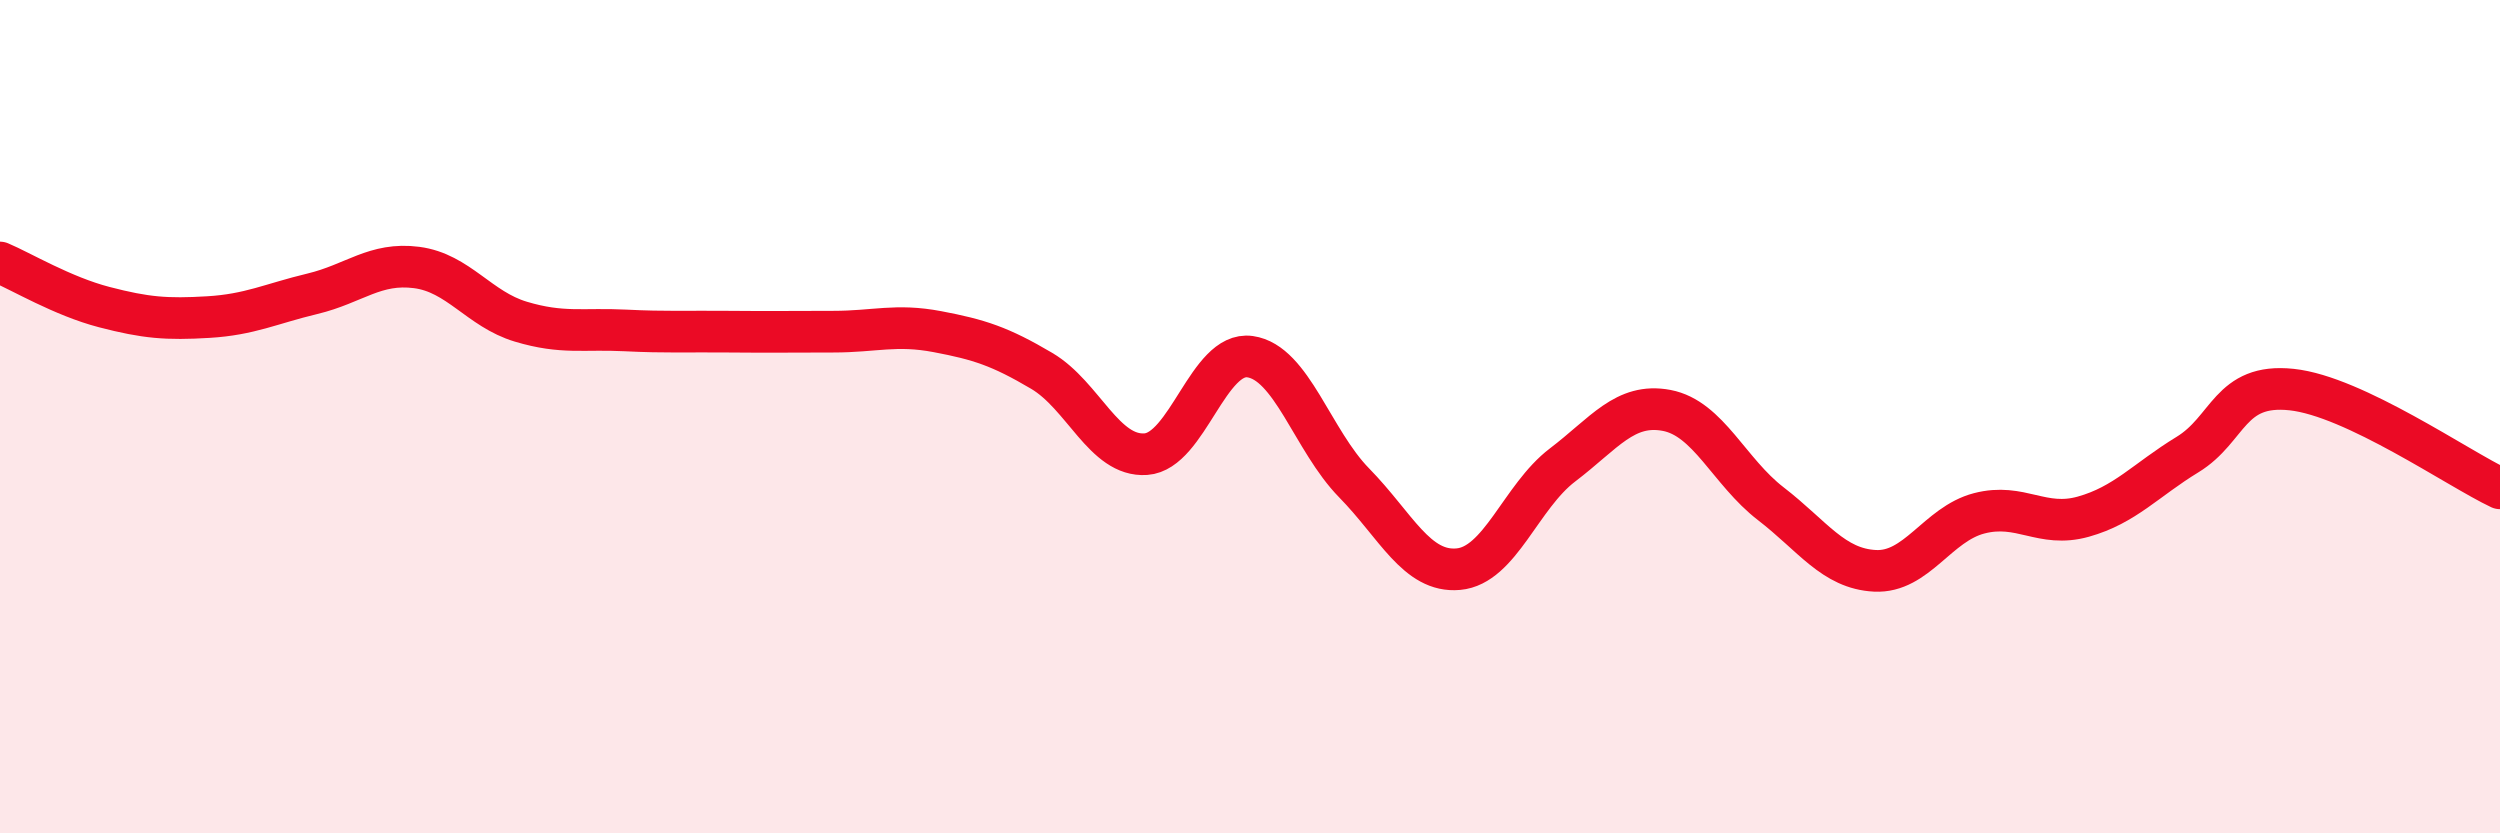
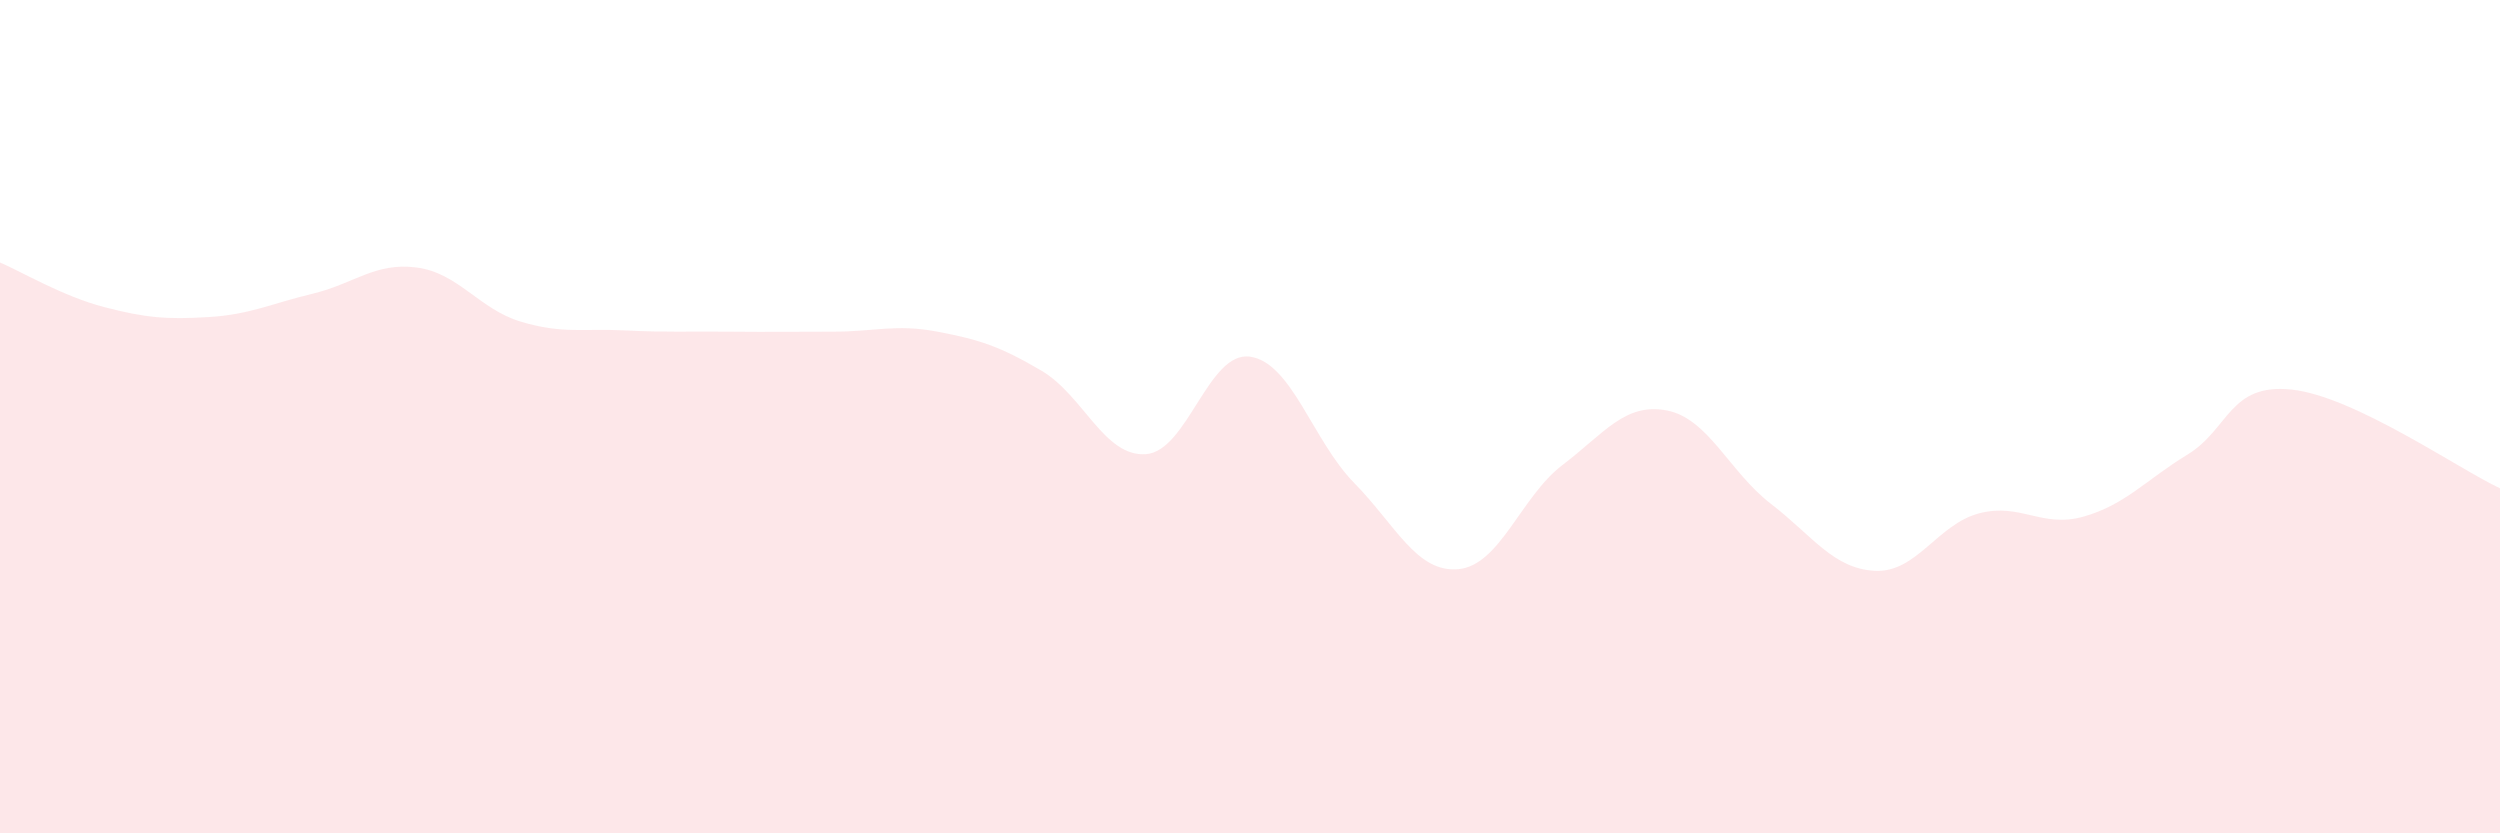
<svg xmlns="http://www.w3.org/2000/svg" width="60" height="20" viewBox="0 0 60 20">
  <path d="M 0,6.3 C 0.5,6.51 1.5,7.11 2.5,7.37 C 3.5,7.63 4,7.67 5,7.61 C 6,7.55 6.5,7.29 7.5,7.05 C 8.5,6.81 9,6.29 10,6.42 C 11,6.55 11.5,7.42 12.5,7.72 C 13.5,8.02 14,7.88 15,7.93 C 16,7.98 16.5,7.95 17.5,7.96 C 18.5,7.97 19,7.96 20,7.96 C 21,7.96 21.5,7.77 22.5,7.96 C 23.5,8.15 24,8.31 25,8.9 C 26,9.49 26.5,10.97 27.5,10.9 C 28.5,10.83 29,8.42 30,8.56 C 31,8.7 31.5,10.57 32.5,11.59 C 33.5,12.61 34,13.75 35,13.66 C 36,13.57 36.5,11.92 37.5,11.16 C 38.5,10.4 39,9.66 40,9.85 C 41,10.04 41.5,11.32 42.5,12.09 C 43.5,12.86 44,13.65 45,13.7 C 46,13.75 46.5,12.58 47.5,12.32 C 48.5,12.06 49,12.68 50,12.4 C 51,12.12 51.5,11.52 52.5,10.91 C 53.5,10.3 53.5,9.19 55,9.35 C 56.5,9.51 59,11.25 60,11.72L60 20L0 20Z" fill="#EB0A25" opacity="0.1" stroke-linecap="round" stroke-linejoin="round" />
-   <path d="M 0,6.3 C 0.5,6.51 1.5,7.11 2.5,7.37 C 3.5,7.63 4,7.67 5,7.61 C 6,7.55 6.5,7.29 7.5,7.05 C 8.5,6.81 9,6.29 10,6.42 C 11,6.55 11.5,7.42 12.5,7.72 C 13.5,8.02 14,7.88 15,7.93 C 16,7.98 16.5,7.95 17.5,7.96 C 18.5,7.97 19,7.96 20,7.96 C 21,7.96 21.5,7.77 22.5,7.96 C 23.5,8.15 24,8.31 25,8.9 C 26,9.49 26.5,10.97 27.5,10.9 C 28.5,10.83 29,8.42 30,8.56 C 31,8.7 31.5,10.57 32.5,11.59 C 33.5,12.61 34,13.75 35,13.66 C 36,13.57 36.5,11.92 37.5,11.16 C 38.5,10.4 39,9.66 40,9.85 C 41,10.04 41.5,11.32 42.5,12.09 C 43.5,12.86 44,13.65 45,13.7 C 46,13.75 46.5,12.58 47.5,12.32 C 48.5,12.06 49,12.68 50,12.4 C 51,12.12 51.5,11.52 52.5,10.91 C 53.5,10.3 53.5,9.19 55,9.35 C 56.5,9.51 59,11.25 60,11.72" stroke="#EB0A25" stroke-width="1" fill="none" stroke-linecap="round" stroke-linejoin="round" />
</svg>